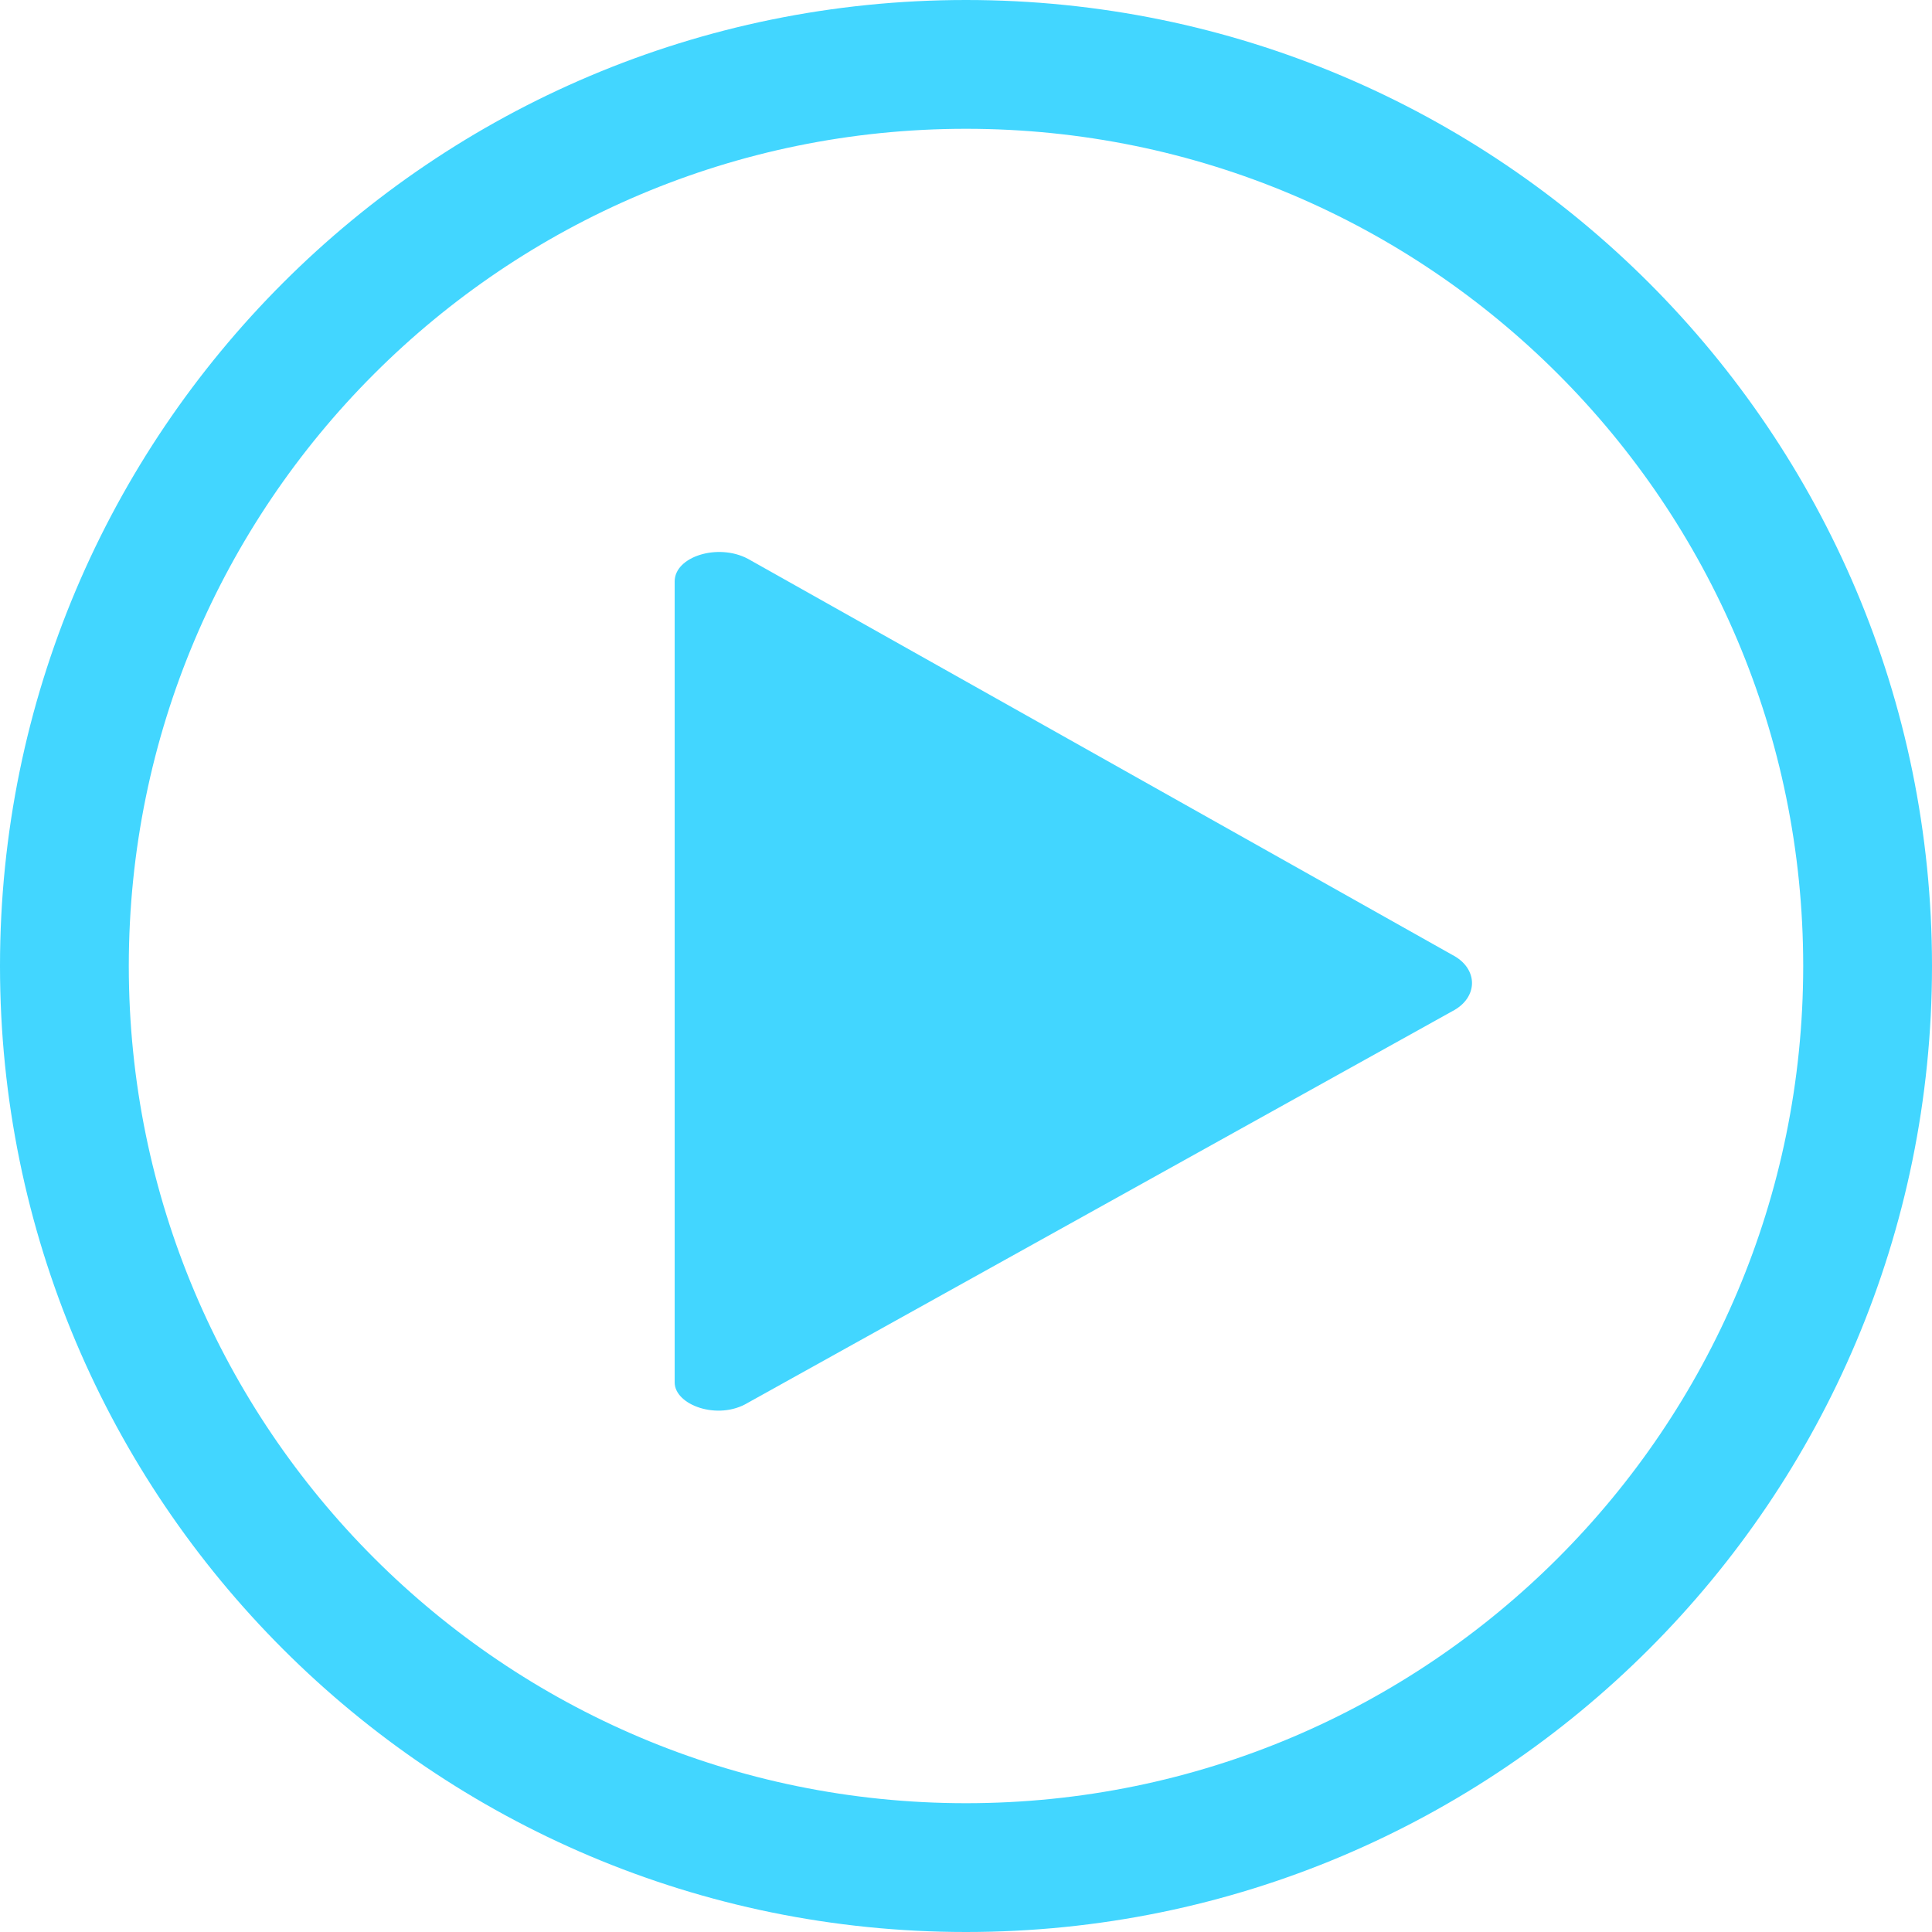
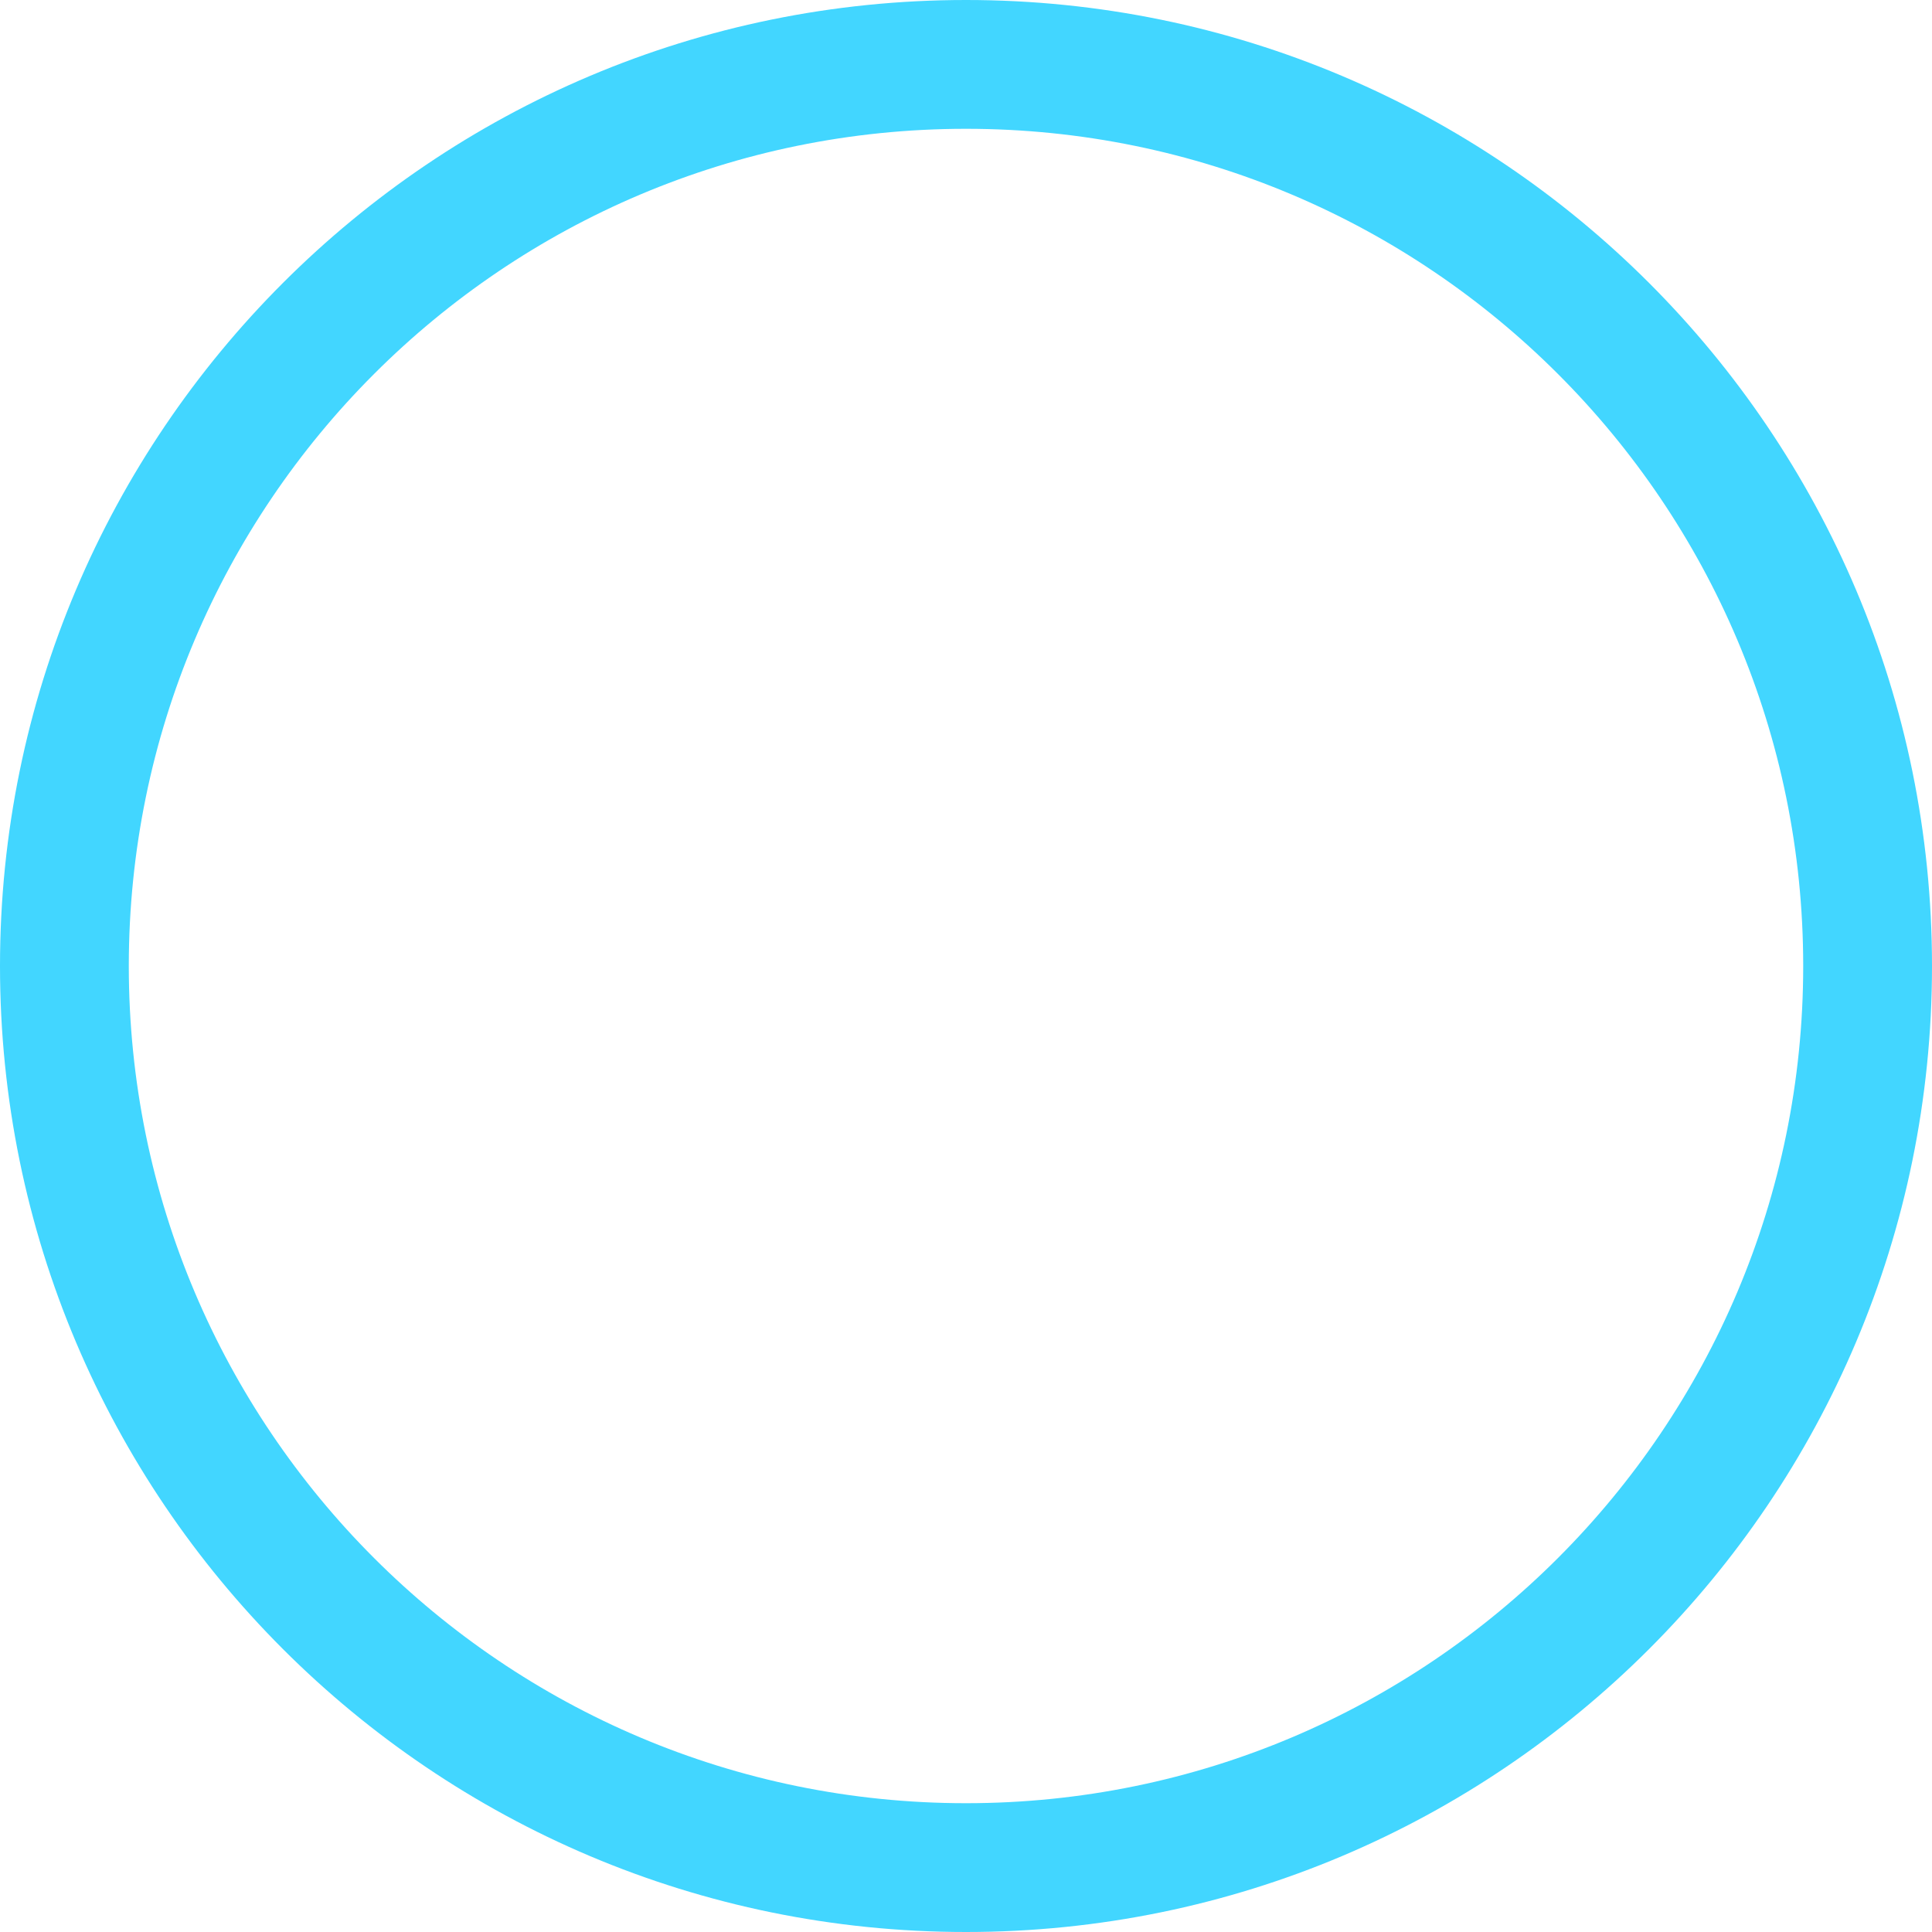
<svg xmlns="http://www.w3.org/2000/svg" width="107" height="107" fill="none">
-   <path d="M37.365 76.564V32.2c0-1.378 2.398-2.13 4.054-1.253l39 21.93c1.473.753 1.473 2.382 0 3.134l-39 21.68c-1.656 1.002-4.054.125-4.054-1.128z" fill="#42D6FF" />
  <path fill-rule="evenodd" clip-rule="evenodd" d="M107 53.5c0 29.547-23.953 53.5-53.5 53.5S0 83.047 0 53.5 23.953 0 53.5 0 107 23.953 107 53.5zm-7.133 0c0 25.608-20.76 46.367-46.367 46.367-25.608 0-46.367-20.76-46.367-46.367 0-25.608 20.76-46.367 46.367-46.367 25.608 0 46.367 20.76 46.367 46.367z" fill="#42D6FF" />
</svg>